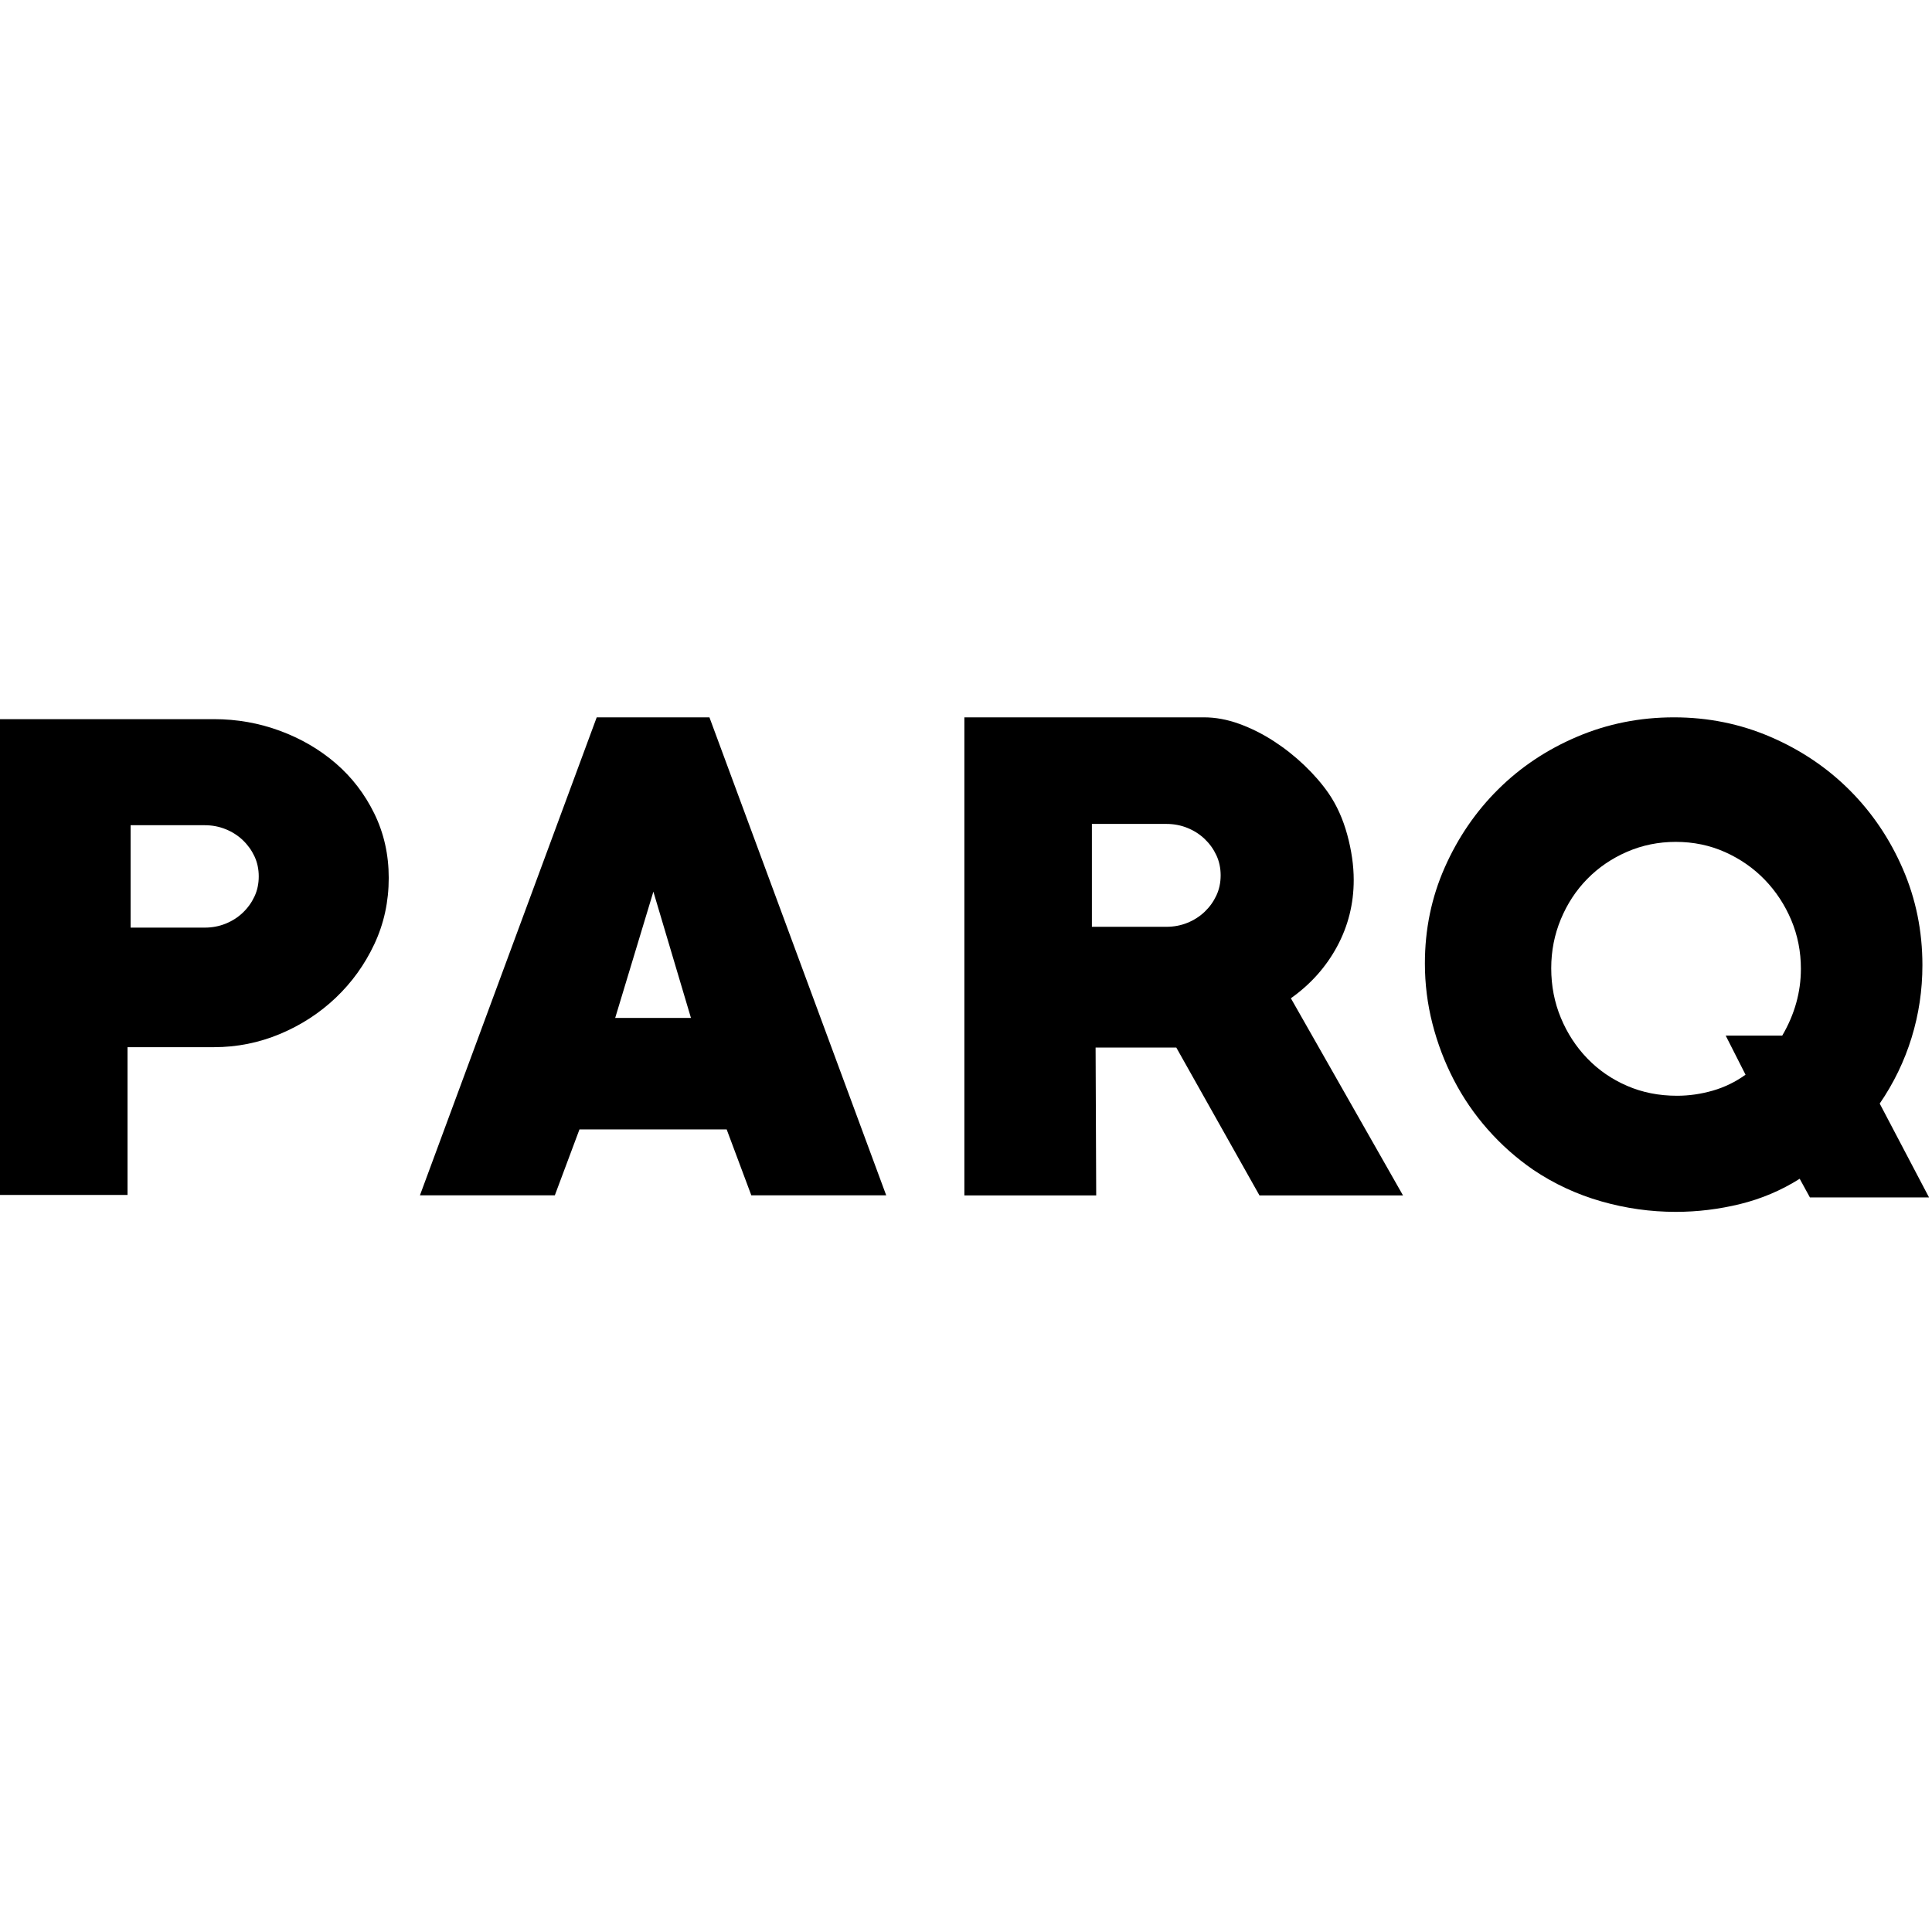
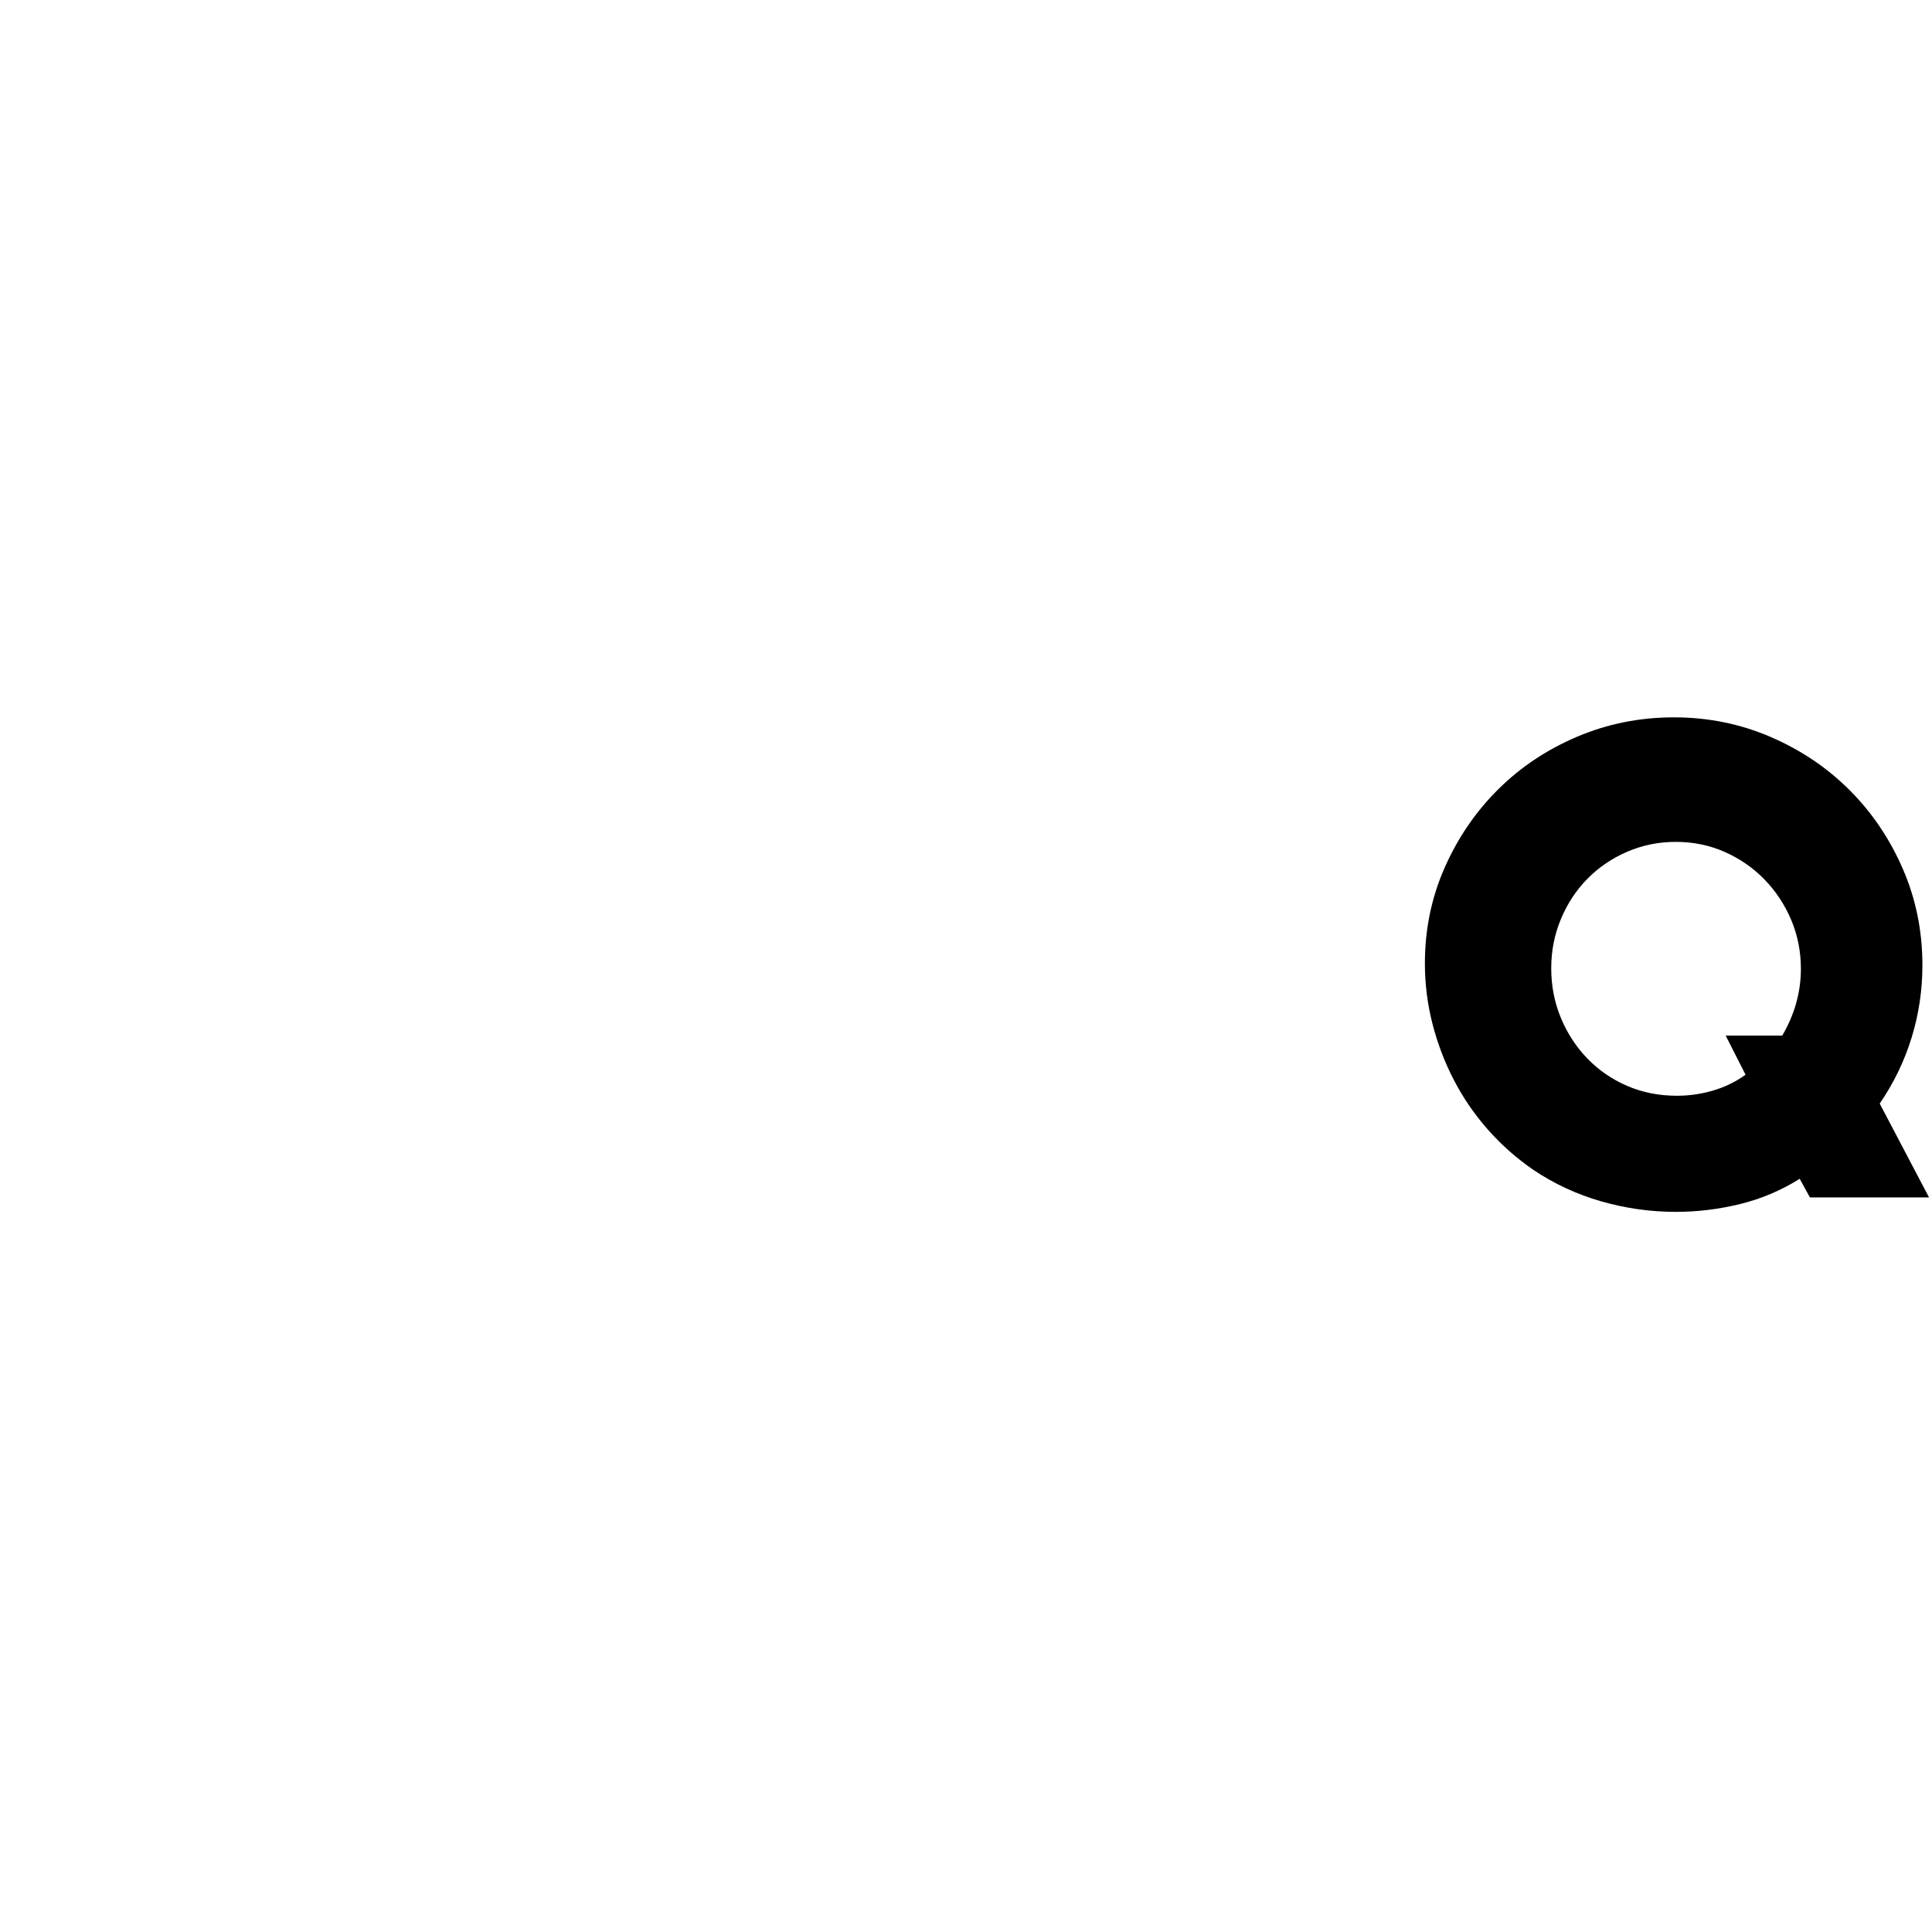
<svg xmlns="http://www.w3.org/2000/svg" width="1080" height="1080" viewBox="0 0 1080 1080" fill="none">
-   <path fill-rule="evenodd" clip-rule="evenodd" d="M114.478 461.304H73.005V518.544H114.478C118.591 518.544 122.474 517.81 126.131 516.331C129.784 514.854 132.986 512.813 135.728 510.2C138.47 507.586 140.64 504.576 142.241 501.17C143.836 497.765 144.64 494.015 144.64 489.923C144.64 485.837 143.836 482.09 142.241 478.682C140.64 475.276 138.47 472.267 135.728 469.653C132.986 467.04 129.784 464.999 126.131 463.522C122.474 462.043 118.591 461.304 114.478 461.304ZM119.619 585.379H71.292V667.982H0V402.008H119.619C132.414 402.008 144.695 404.182 156.465 408.52C168.232 412.863 178.626 418.921 187.656 426.686C196.68 434.457 203.877 443.823 209.249 454.791C214.615 465.76 217.304 477.756 217.304 490.781C217.304 504.035 214.615 516.375 209.249 527.797C203.877 539.225 196.68 549.219 187.656 557.788C178.626 566.357 168.232 573.1 156.465 578.011C144.695 582.926 132.414 585.379 119.619 585.379Z" fill="black" />
-   <path fill-rule="evenodd" clip-rule="evenodd" d="M365.244 498.445L343.896 569.034H386.249L365.244 498.445ZM419.992 668.201L406.219 631.357H323.926L310.151 668.201H234.742L333.565 401H396.579L495.4 668.201H419.992Z" fill="black" />
-   <path fill-rule="evenodd" clip-rule="evenodd" d="M652.044 460.577H610.374V518.088H652.044C656.178 518.088 660.078 517.351 663.753 515.865C667.423 514.381 670.641 512.33 673.397 509.704C676.15 507.079 678.329 504.054 679.938 500.633C681.541 497.211 682.35 493.443 682.35 489.332C682.35 485.227 681.541 481.46 679.938 478.038C678.329 474.616 676.15 471.592 673.397 468.966C670.641 466.341 667.423 464.29 663.753 462.804C660.078 461.32 656.178 460.577 652.044 460.577ZM704.045 668.234L657.553 585.584H612.441L612.786 668.234H539.09V401H673.051C679.477 401 686.018 402.205 692.68 404.616C699.336 407.027 705.766 410.243 711.966 414.258C718.166 418.278 723.9 422.814 729.185 427.861C734.463 432.914 738.94 438.079 742.614 443.358C747.206 450.02 750.709 457.768 753.119 466.603C755.529 475.444 756.735 483.881 756.735 491.914C756.735 505.232 753.634 517.629 747.436 529.108C741.239 540.59 732.629 550.232 721.608 558.034L784.285 668.234H704.045Z" fill="black" />
  <path fill-rule="evenodd" clip-rule="evenodd" d="M936.758 470.615C927.117 470.615 918.035 472.466 909.517 476.165C900.994 479.864 893.595 484.908 887.322 491.298C881.042 497.687 876.109 505.202 872.525 513.829C868.936 522.464 867.145 531.602 867.145 541.238C867.145 551.107 868.936 560.355 872.525 568.983C876.109 577.616 881.042 585.184 887.322 591.683C893.595 598.189 900.994 603.286 909.517 606.984C918.035 610.685 927.342 612.534 937.432 612.534C944.155 612.534 950.824 611.583 957.441 609.676C964.052 607.774 970.162 604.799 975.769 600.764L964.671 578.904H996.284C1003.23 567.023 1006.71 554.58 1006.71 541.575C1006.71 531.938 1004.91 522.857 1001.33 514.334C997.738 505.817 992.805 498.308 986.532 491.803C980.252 485.303 972.852 480.147 964.336 476.333C955.811 472.523 946.622 470.615 936.758 470.615ZM1011.75 669.368L1006.04 658.942C995.721 665.448 984.624 670.15 972.744 673.067C960.857 675.978 948.866 677.439 936.76 677.439C922.636 677.439 908.73 675.474 895.058 671.552C881.381 667.634 868.712 661.749 857.058 653.896C847.64 647.399 839.174 639.889 831.666 631.364C824.151 622.848 817.819 613.599 812.665 603.62C807.506 593.647 803.527 583.164 800.726 572.177C797.921 561.194 796.523 549.982 796.523 538.547C796.523 519.493 800.222 501.612 807.621 484.907C815.02 468.207 824.992 453.631 837.553 441.188C850.106 428.745 864.844 418.939 881.774 411.762C898.7 404.59 916.692 401 935.75 401C954.803 401 972.796 404.646 989.726 411.93C1006.65 419.218 1021.39 429.14 1033.95 441.693C1046.5 454.252 1056.42 468.933 1063.71 485.748C1071 502.563 1074.64 520.503 1074.64 539.556C1074.64 553.46 1072.63 566.964 1068.59 580.079C1064.55 593.195 1058.61 605.471 1050.77 616.904L1078.34 669.368H1011.75Z" fill="black" />
</svg>